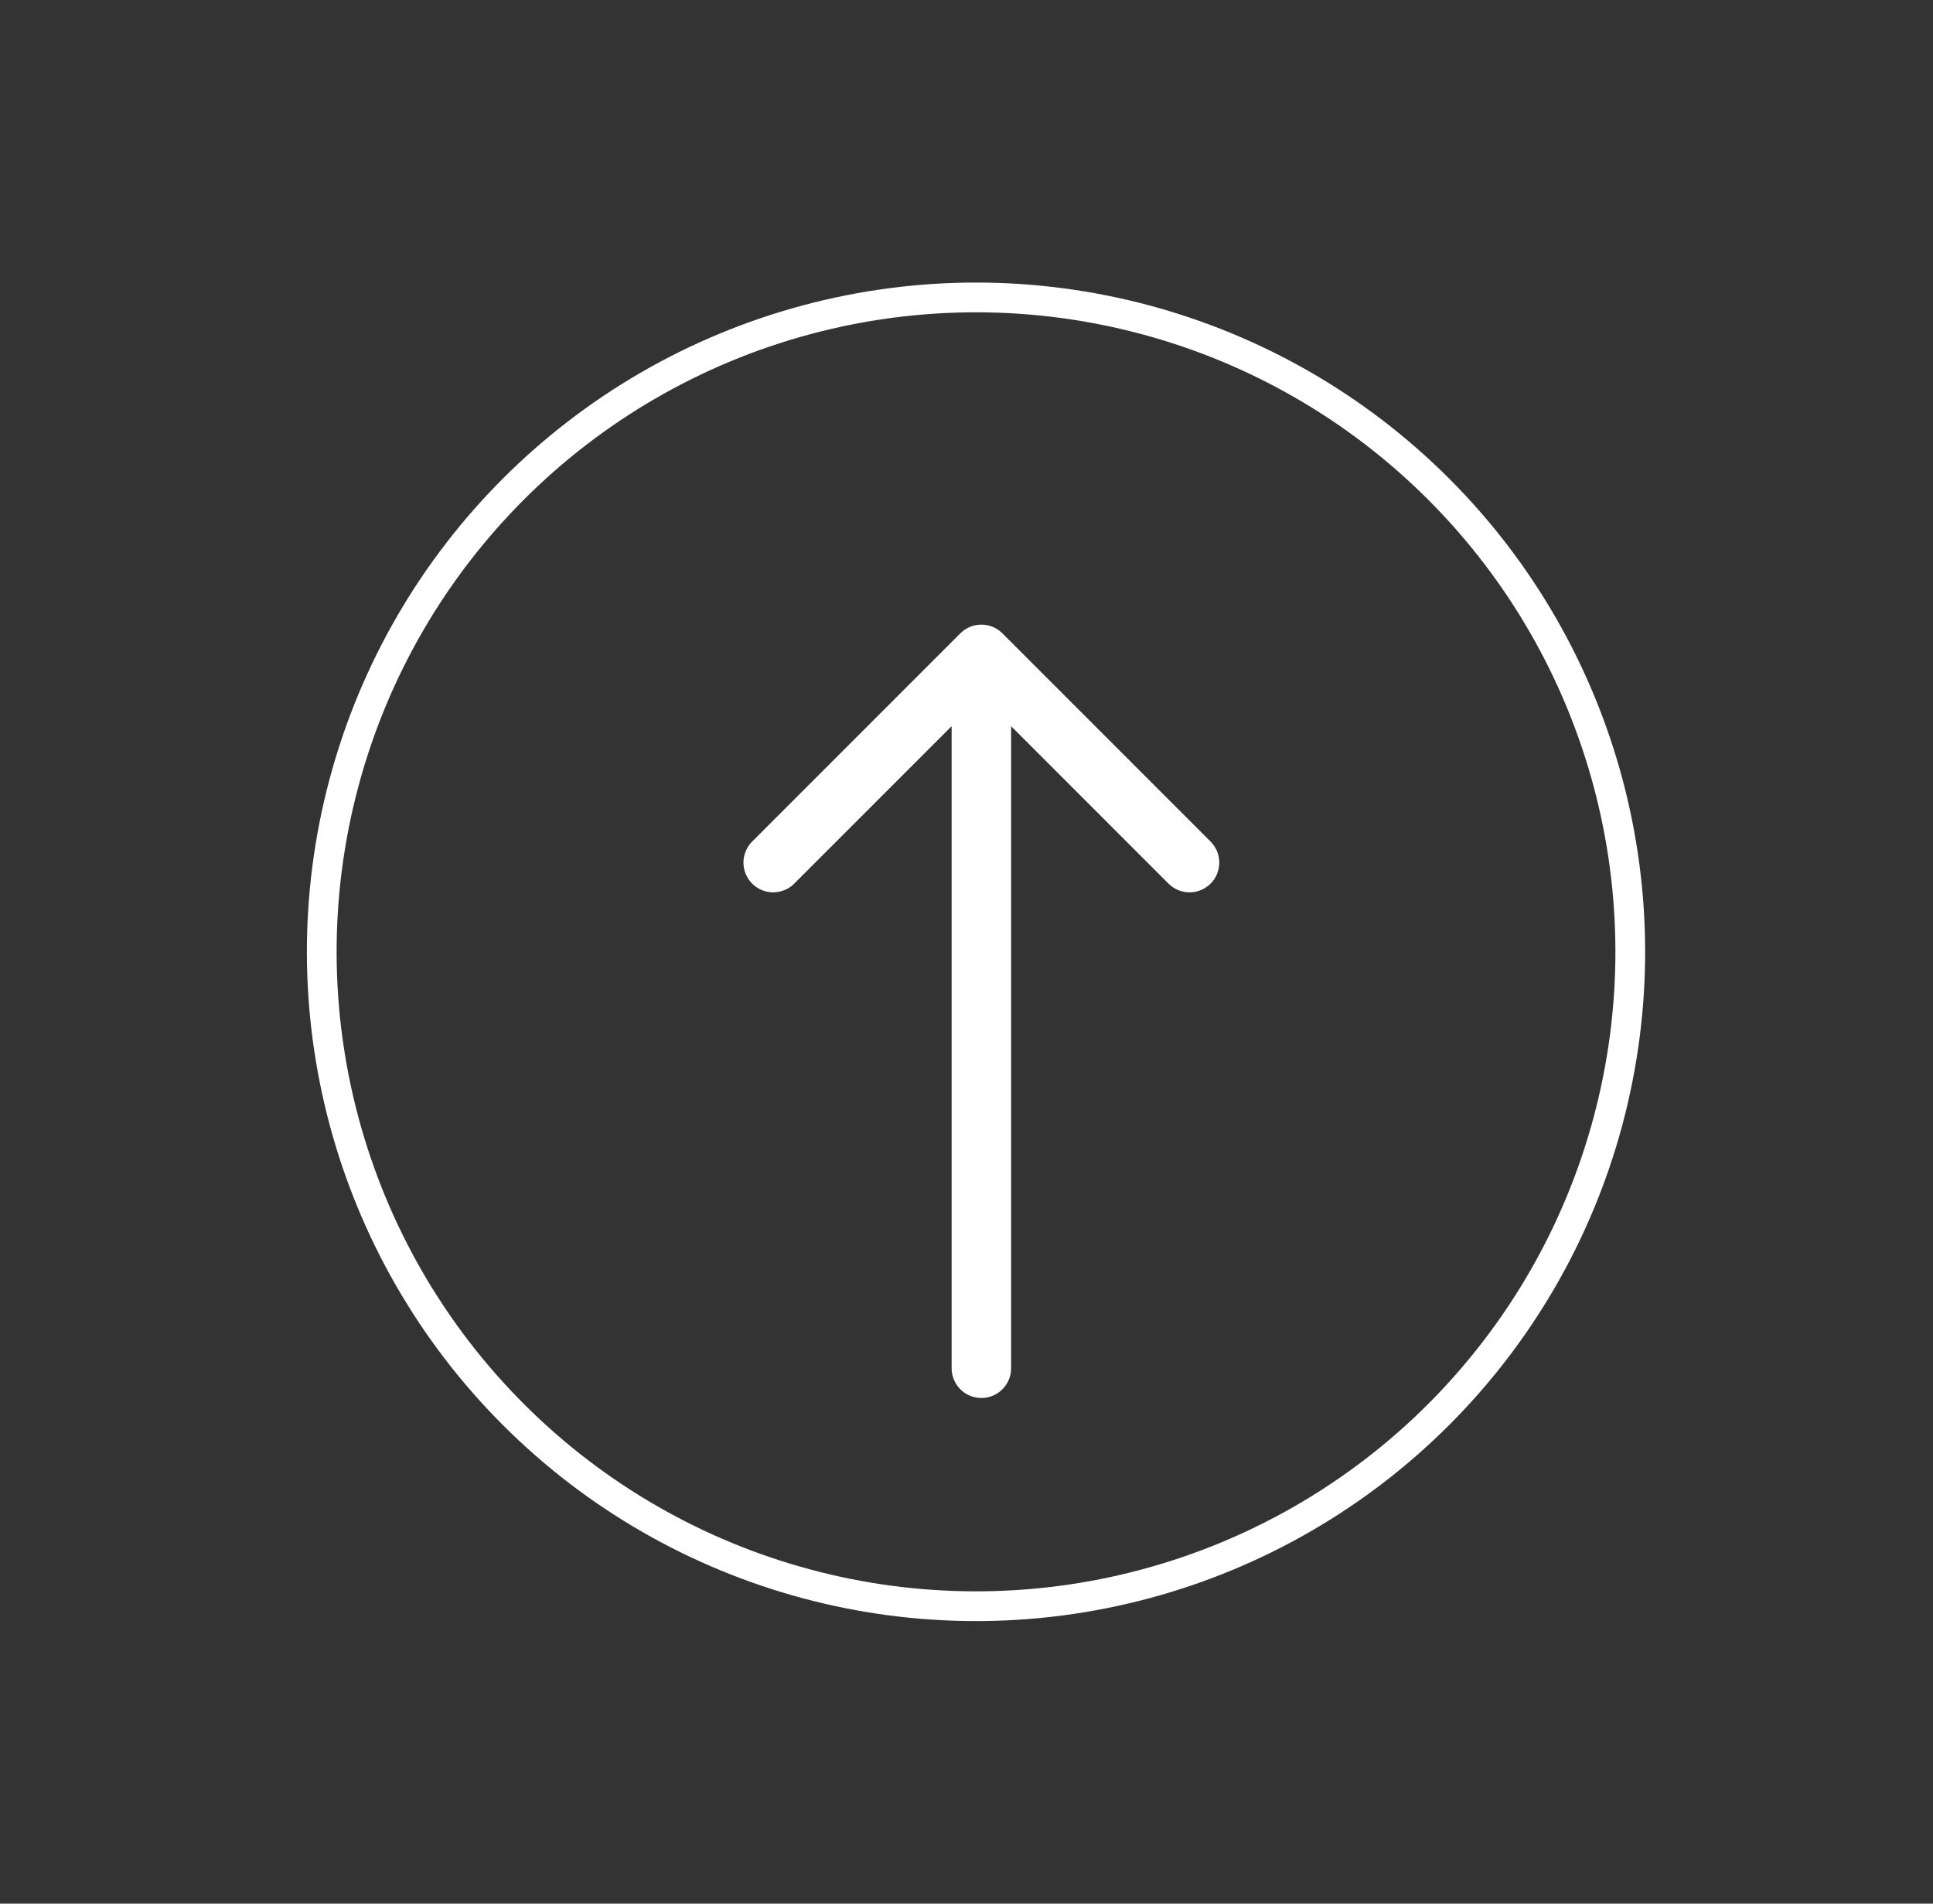
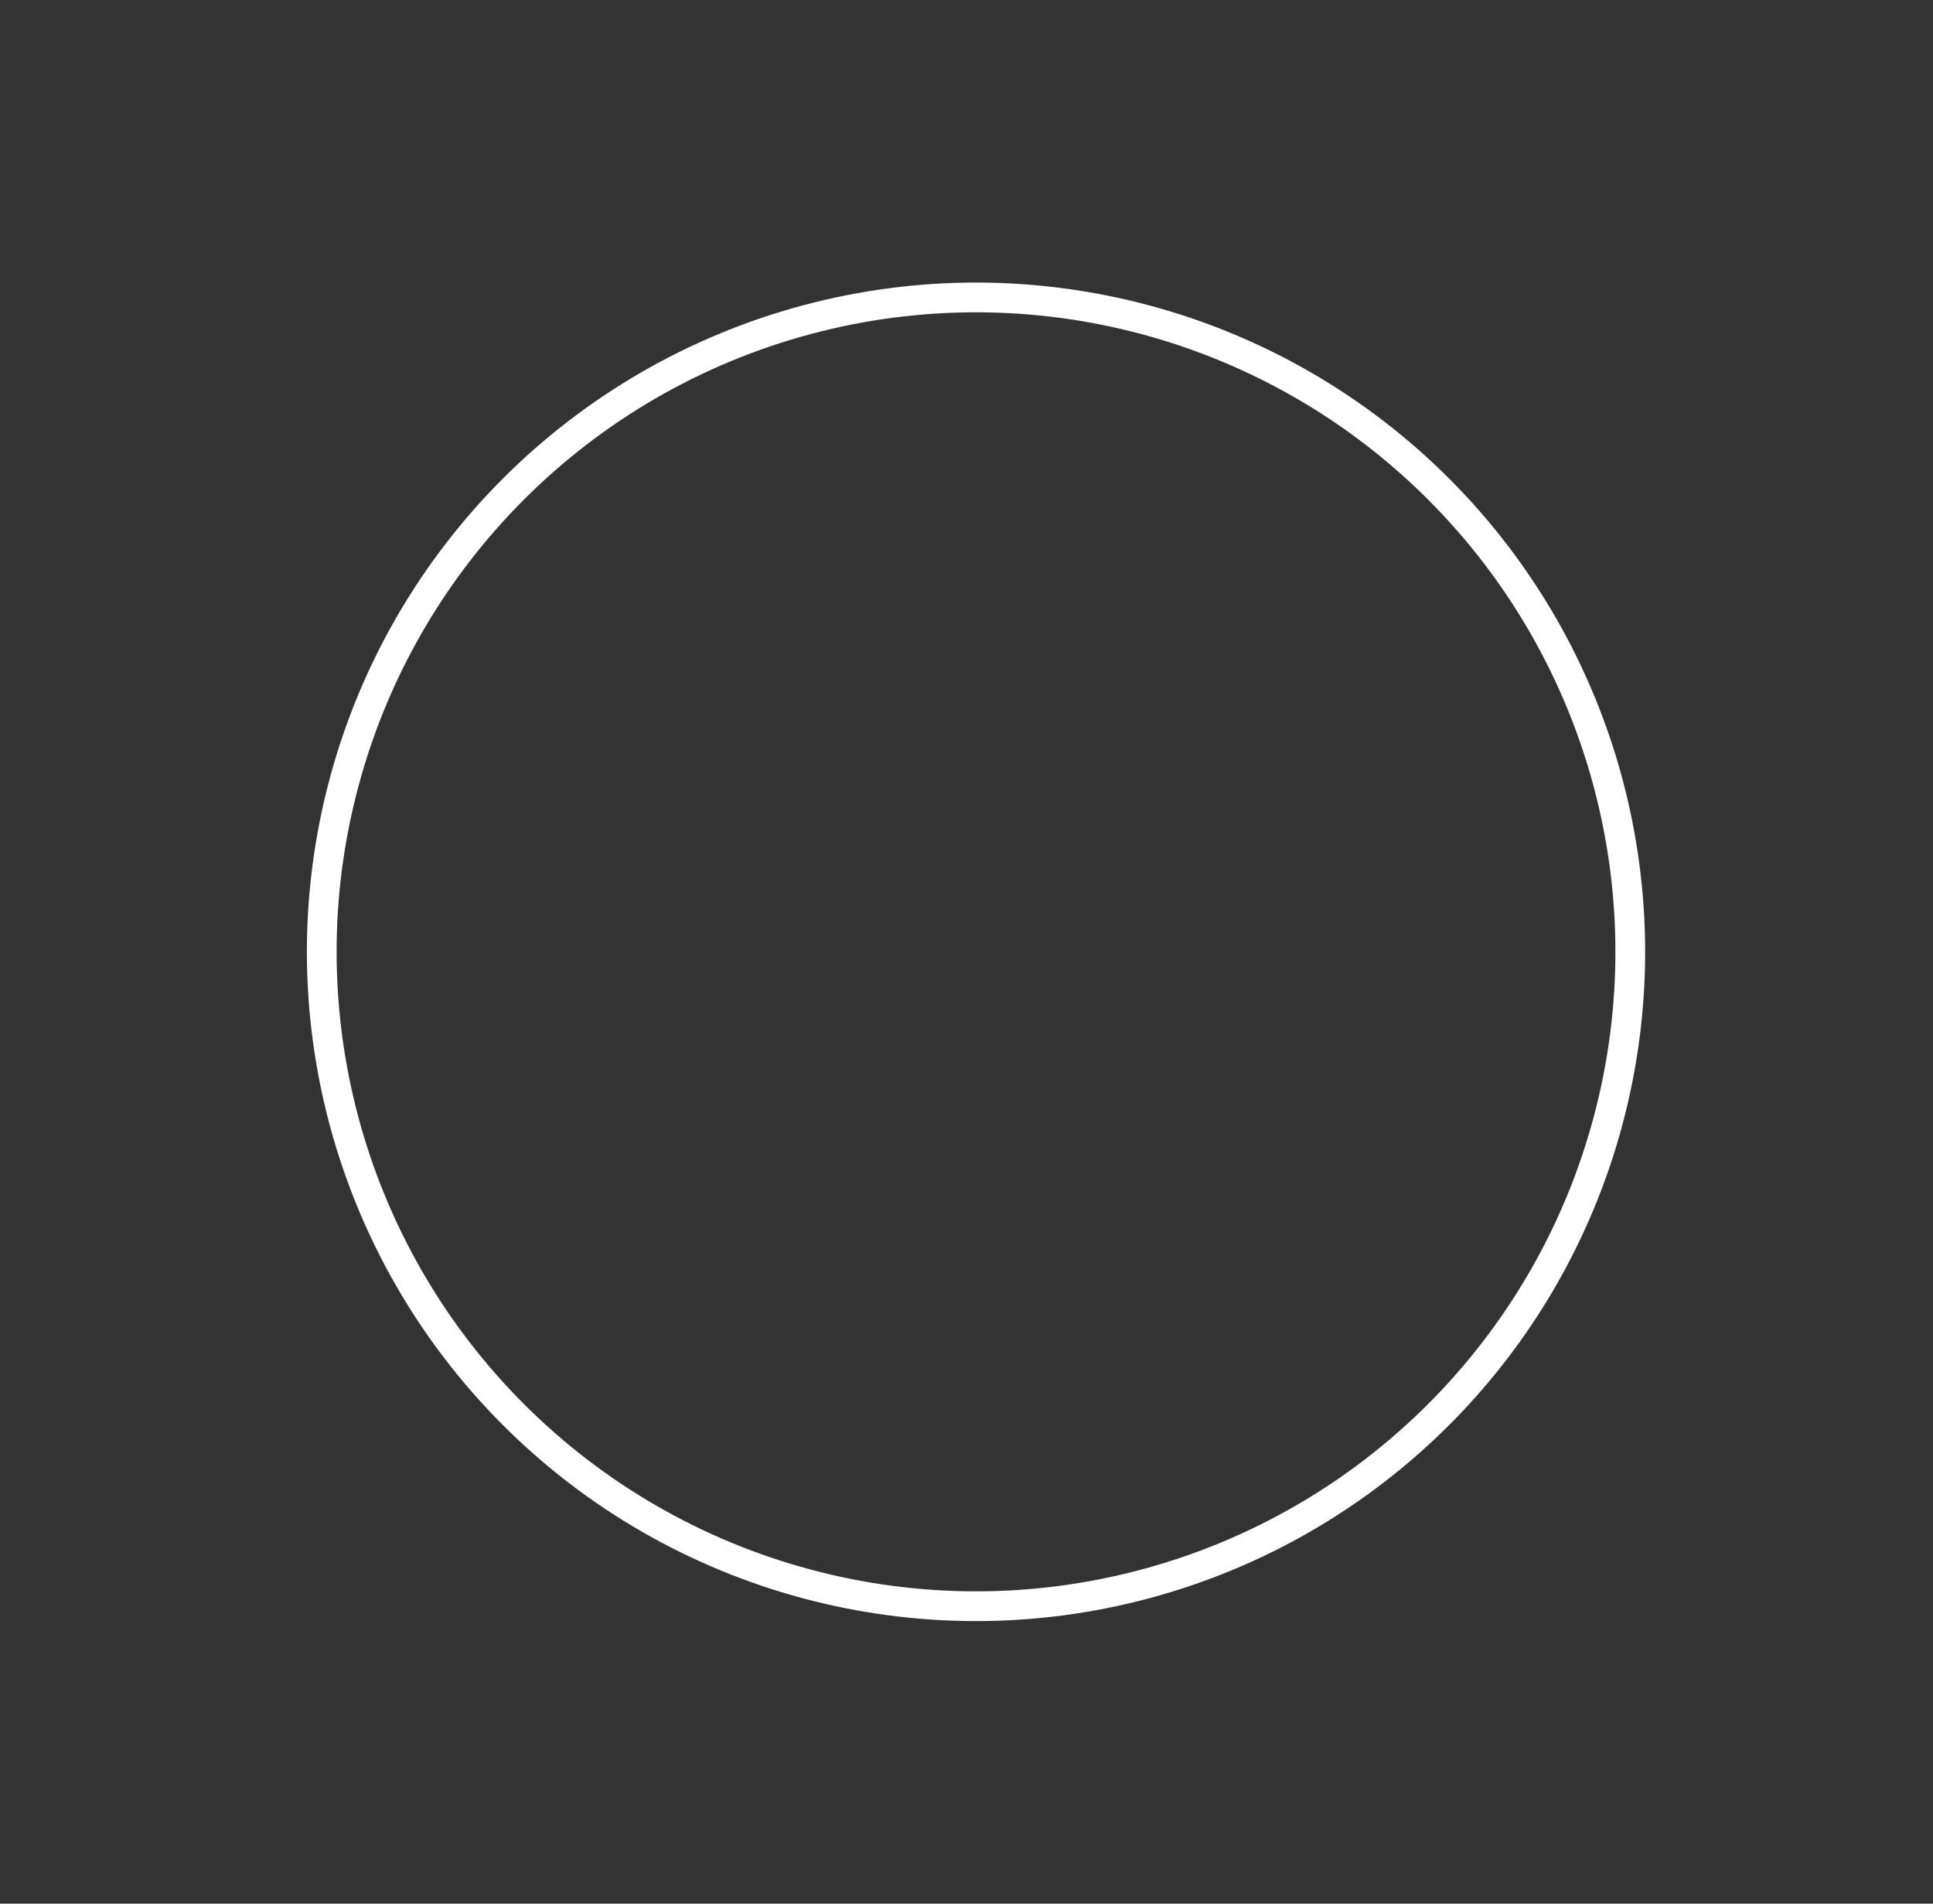
<svg xmlns="http://www.w3.org/2000/svg" width="65" height="64" viewBox="0 0 65 64" fill="none">
  <rect x="0" y="0" width="65" height="64" fill="#333333" stroke="none" />
  <circle cx="32.82" cy="32" r="22" transform="rotate(-45 32.82 32)" stroke="white" />
-   <path d="M33 46L33 22M33 22L40 29M33 22L26 29" stroke="white" stroke-width="2" stroke-linecap="round" stroke-linejoin="round" />
</svg>